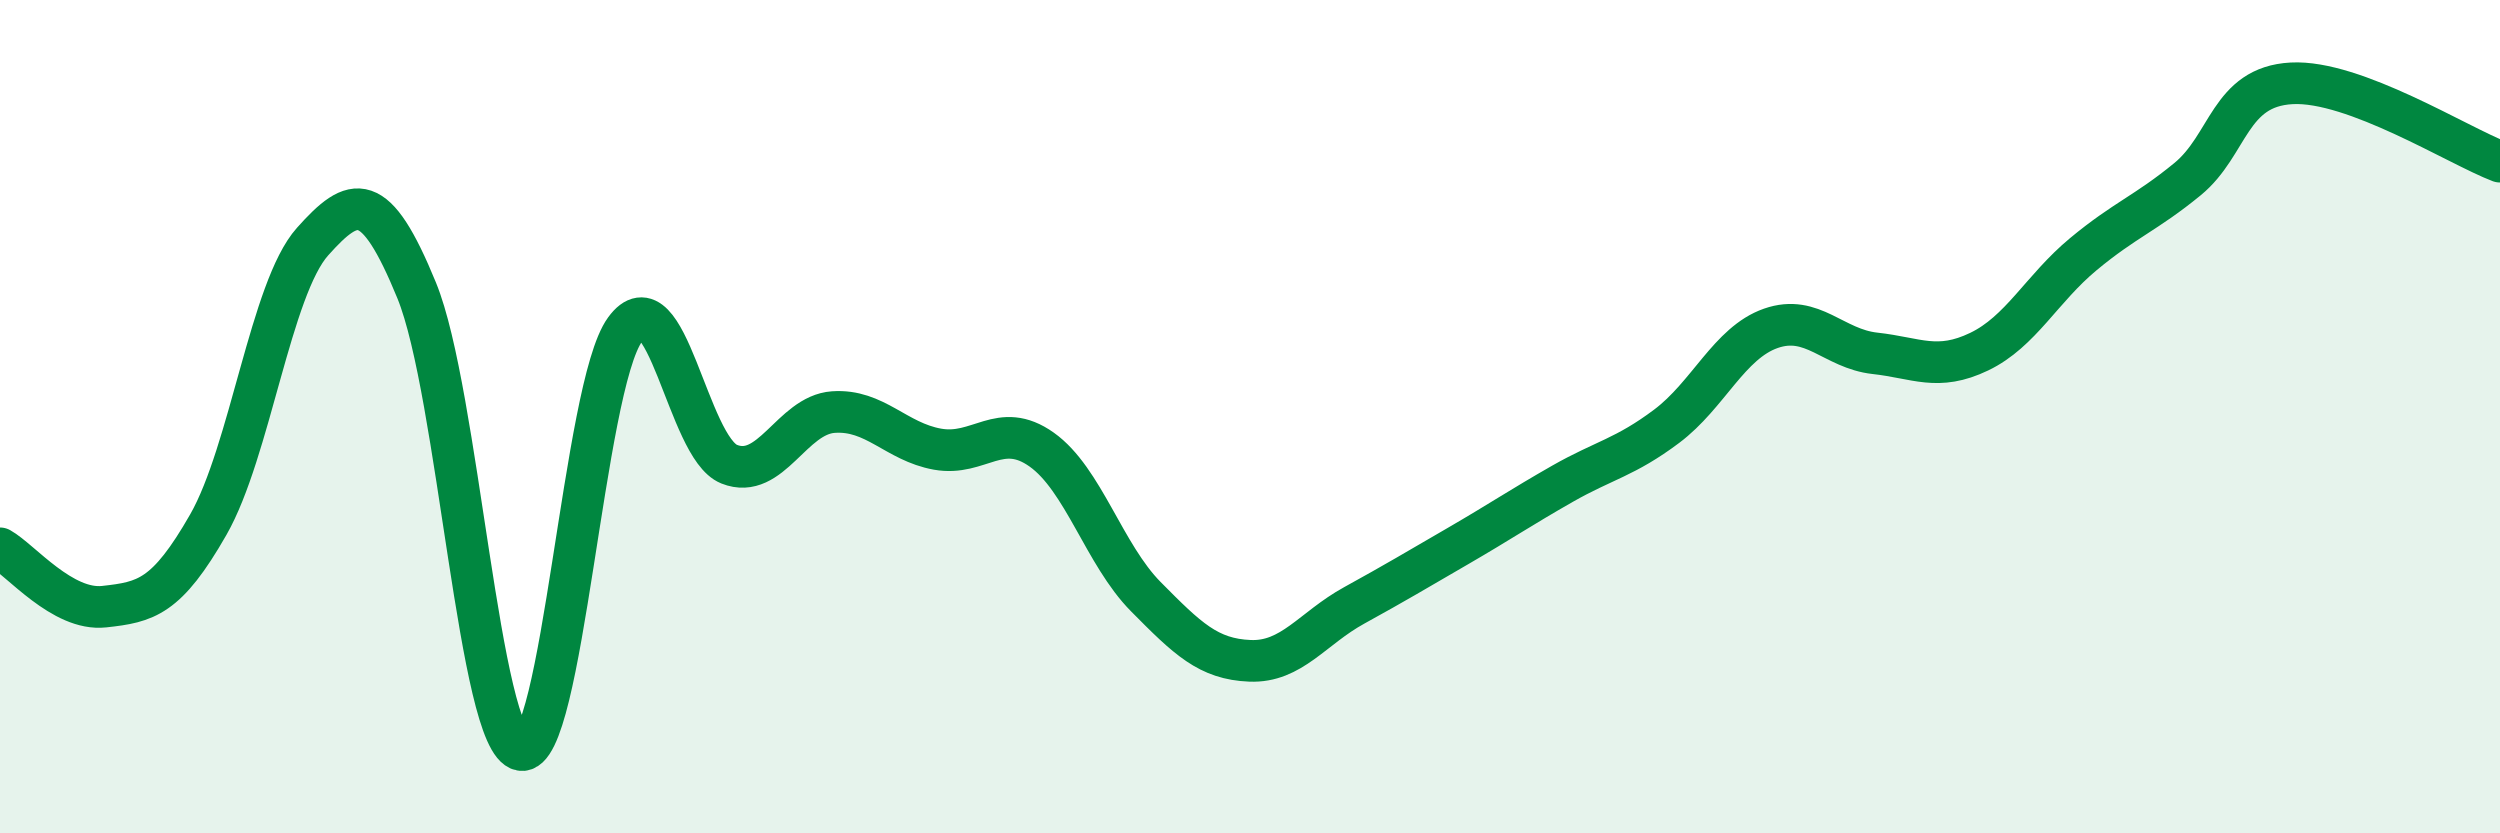
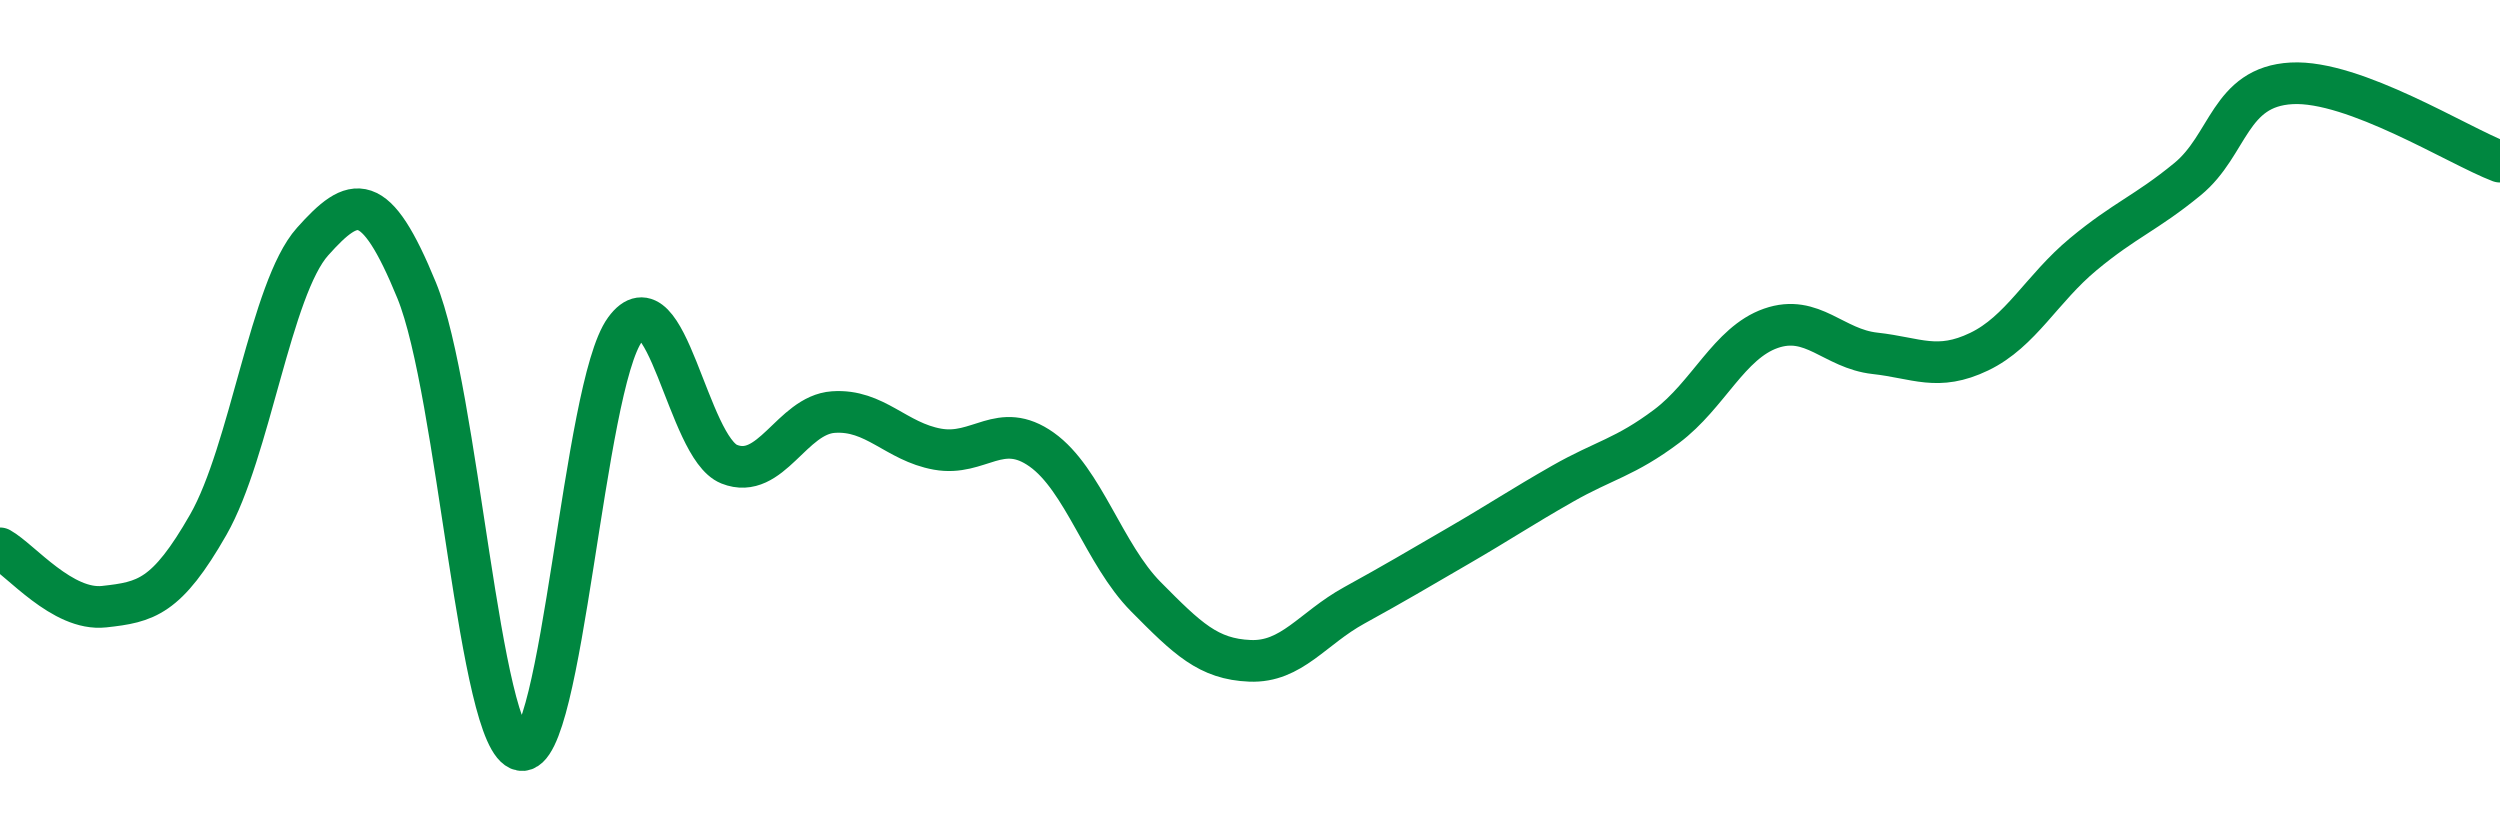
<svg xmlns="http://www.w3.org/2000/svg" width="60" height="20" viewBox="0 0 60 20">
-   <path d="M 0,13.16 C 0.5,13.44 1.5,14.67 2.5,14.56 C 3.5,14.45 4,14.34 5,12.59 C 6,10.84 6.5,6.92 7.5,5.8 C 8.5,4.68 9,4.53 10,6.97 C 11,9.41 11.5,17.81 12.5,18 C 13.5,18.19 14,9.28 15,7.91 C 16,6.54 16.5,10.74 17.5,11.14 C 18.5,11.54 19,9.96 20,9.89 C 21,9.82 21.5,10.6 22.5,10.78 C 23.5,10.96 24,10.08 25,10.79 C 26,11.5 26.5,13.31 27.5,14.32 C 28.5,15.33 29,15.82 30,15.86 C 31,15.9 31.5,15.08 32.5,14.53 C 33.5,13.98 34,13.68 35,13.1 C 36,12.52 36.5,12.18 37.5,11.61 C 38.5,11.04 39,10.98 40,10.23 C 41,9.48 41.5,8.23 42.5,7.88 C 43.5,7.53 44,8.37 45,8.48 C 46,8.59 46.5,8.92 47.5,8.44 C 48.5,7.96 49,6.93 50,6.1 C 51,5.27 51.5,5.12 52.5,4.3 C 53.5,3.48 53.5,2.08 55,2 C 56.5,1.92 59,3.5 60,3.88L60 20L0 20Z" fill="#008740" opacity="0.1" stroke-linecap="round" stroke-linejoin="round" />
  <path d="M 0,13.16 C 0.5,13.44 1.5,14.67 2.5,14.56 C 3.5,14.45 4,14.34 5,12.59 C 6,10.84 6.5,6.92 7.5,5.8 C 8.5,4.68 9,4.53 10,6.97 C 11,9.41 11.5,17.81 12.5,18 C 13.5,18.19 14,9.28 15,7.91 C 16,6.54 16.5,10.74 17.5,11.14 C 18.5,11.54 19,9.96 20,9.89 C 21,9.82 21.5,10.6 22.5,10.78 C 23.5,10.96 24,10.08 25,10.79 C 26,11.5 26.5,13.31 27.5,14.32 C 28.5,15.33 29,15.82 30,15.86 C 31,15.9 31.5,15.08 32.5,14.53 C 33.5,13.98 34,13.68 35,13.1 C 36,12.52 36.5,12.18 37.5,11.61 C 38.5,11.04 39,10.98 40,10.23 C 41,9.48 41.5,8.23 42.5,7.88 C 43.5,7.53 44,8.37 45,8.48 C 46,8.59 46.5,8.92 47.5,8.44 C 48.5,7.96 49,6.93 50,6.1 C 51,5.27 51.5,5.12 52.5,4.3 C 53.5,3.48 53.5,2.08 55,2 C 56.5,1.92 59,3.5 60,3.88" stroke="#008740" stroke-width="1" fill="none" stroke-linecap="round" stroke-linejoin="round" />
</svg>